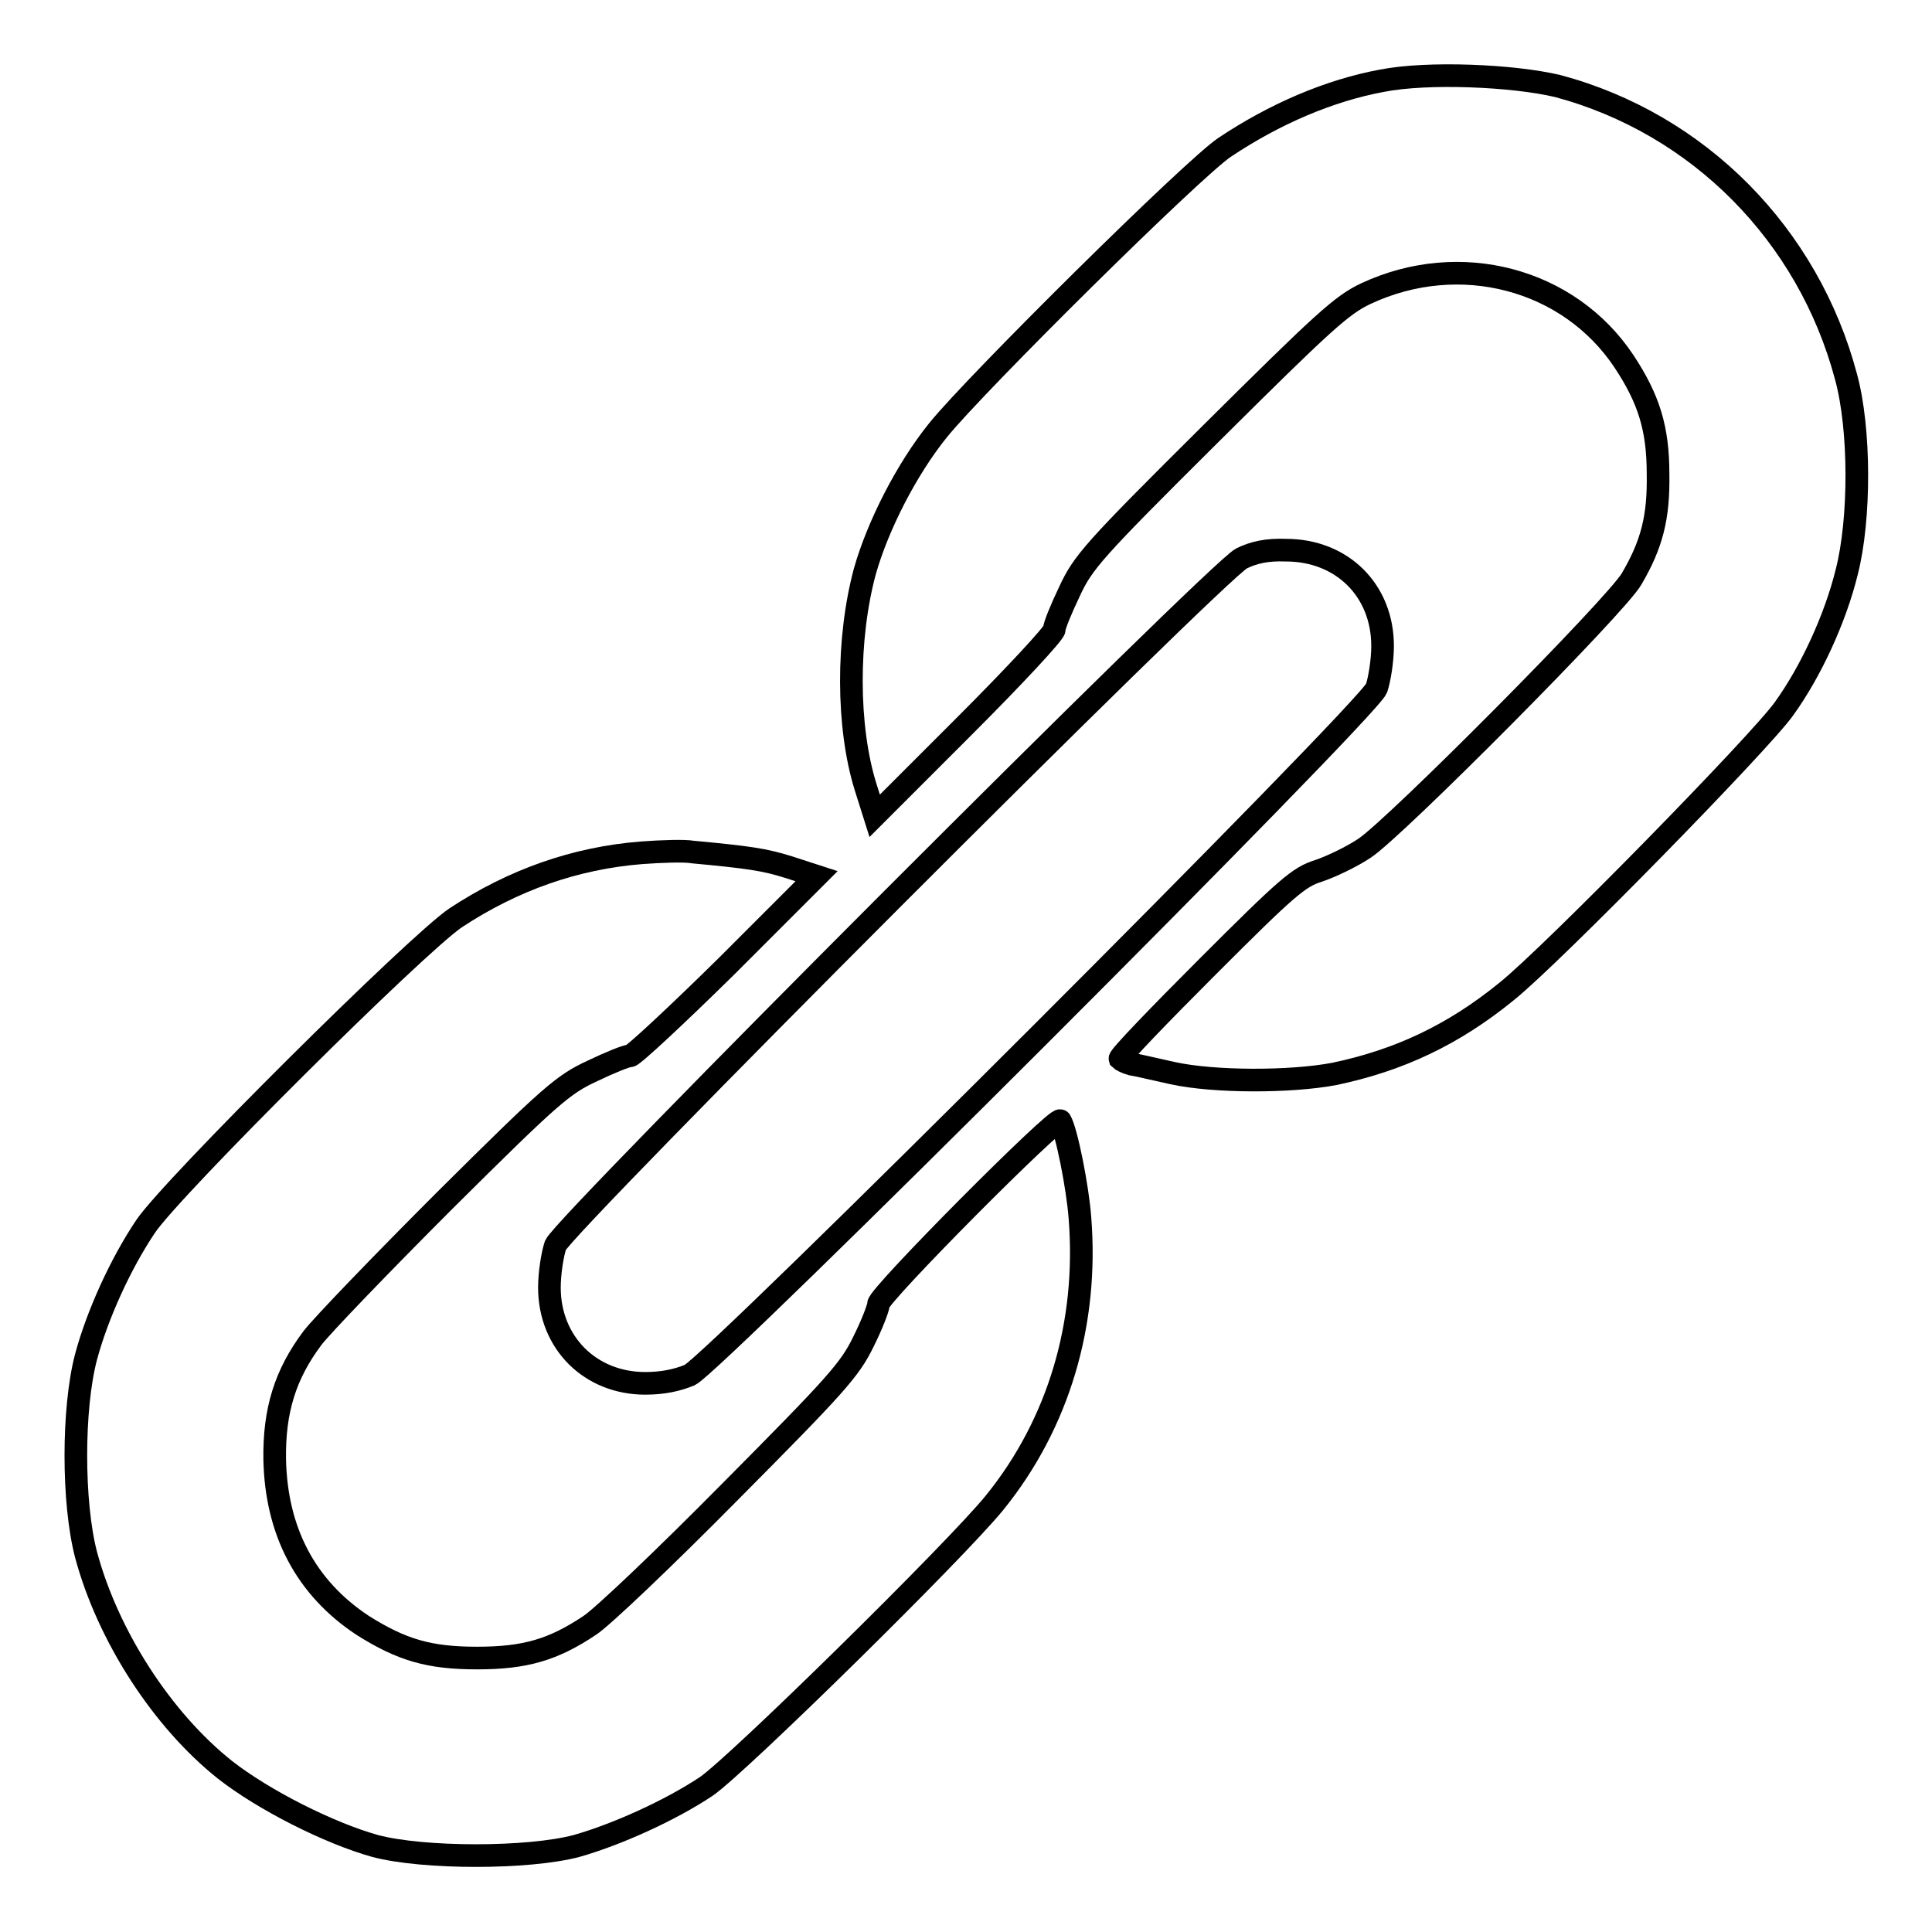
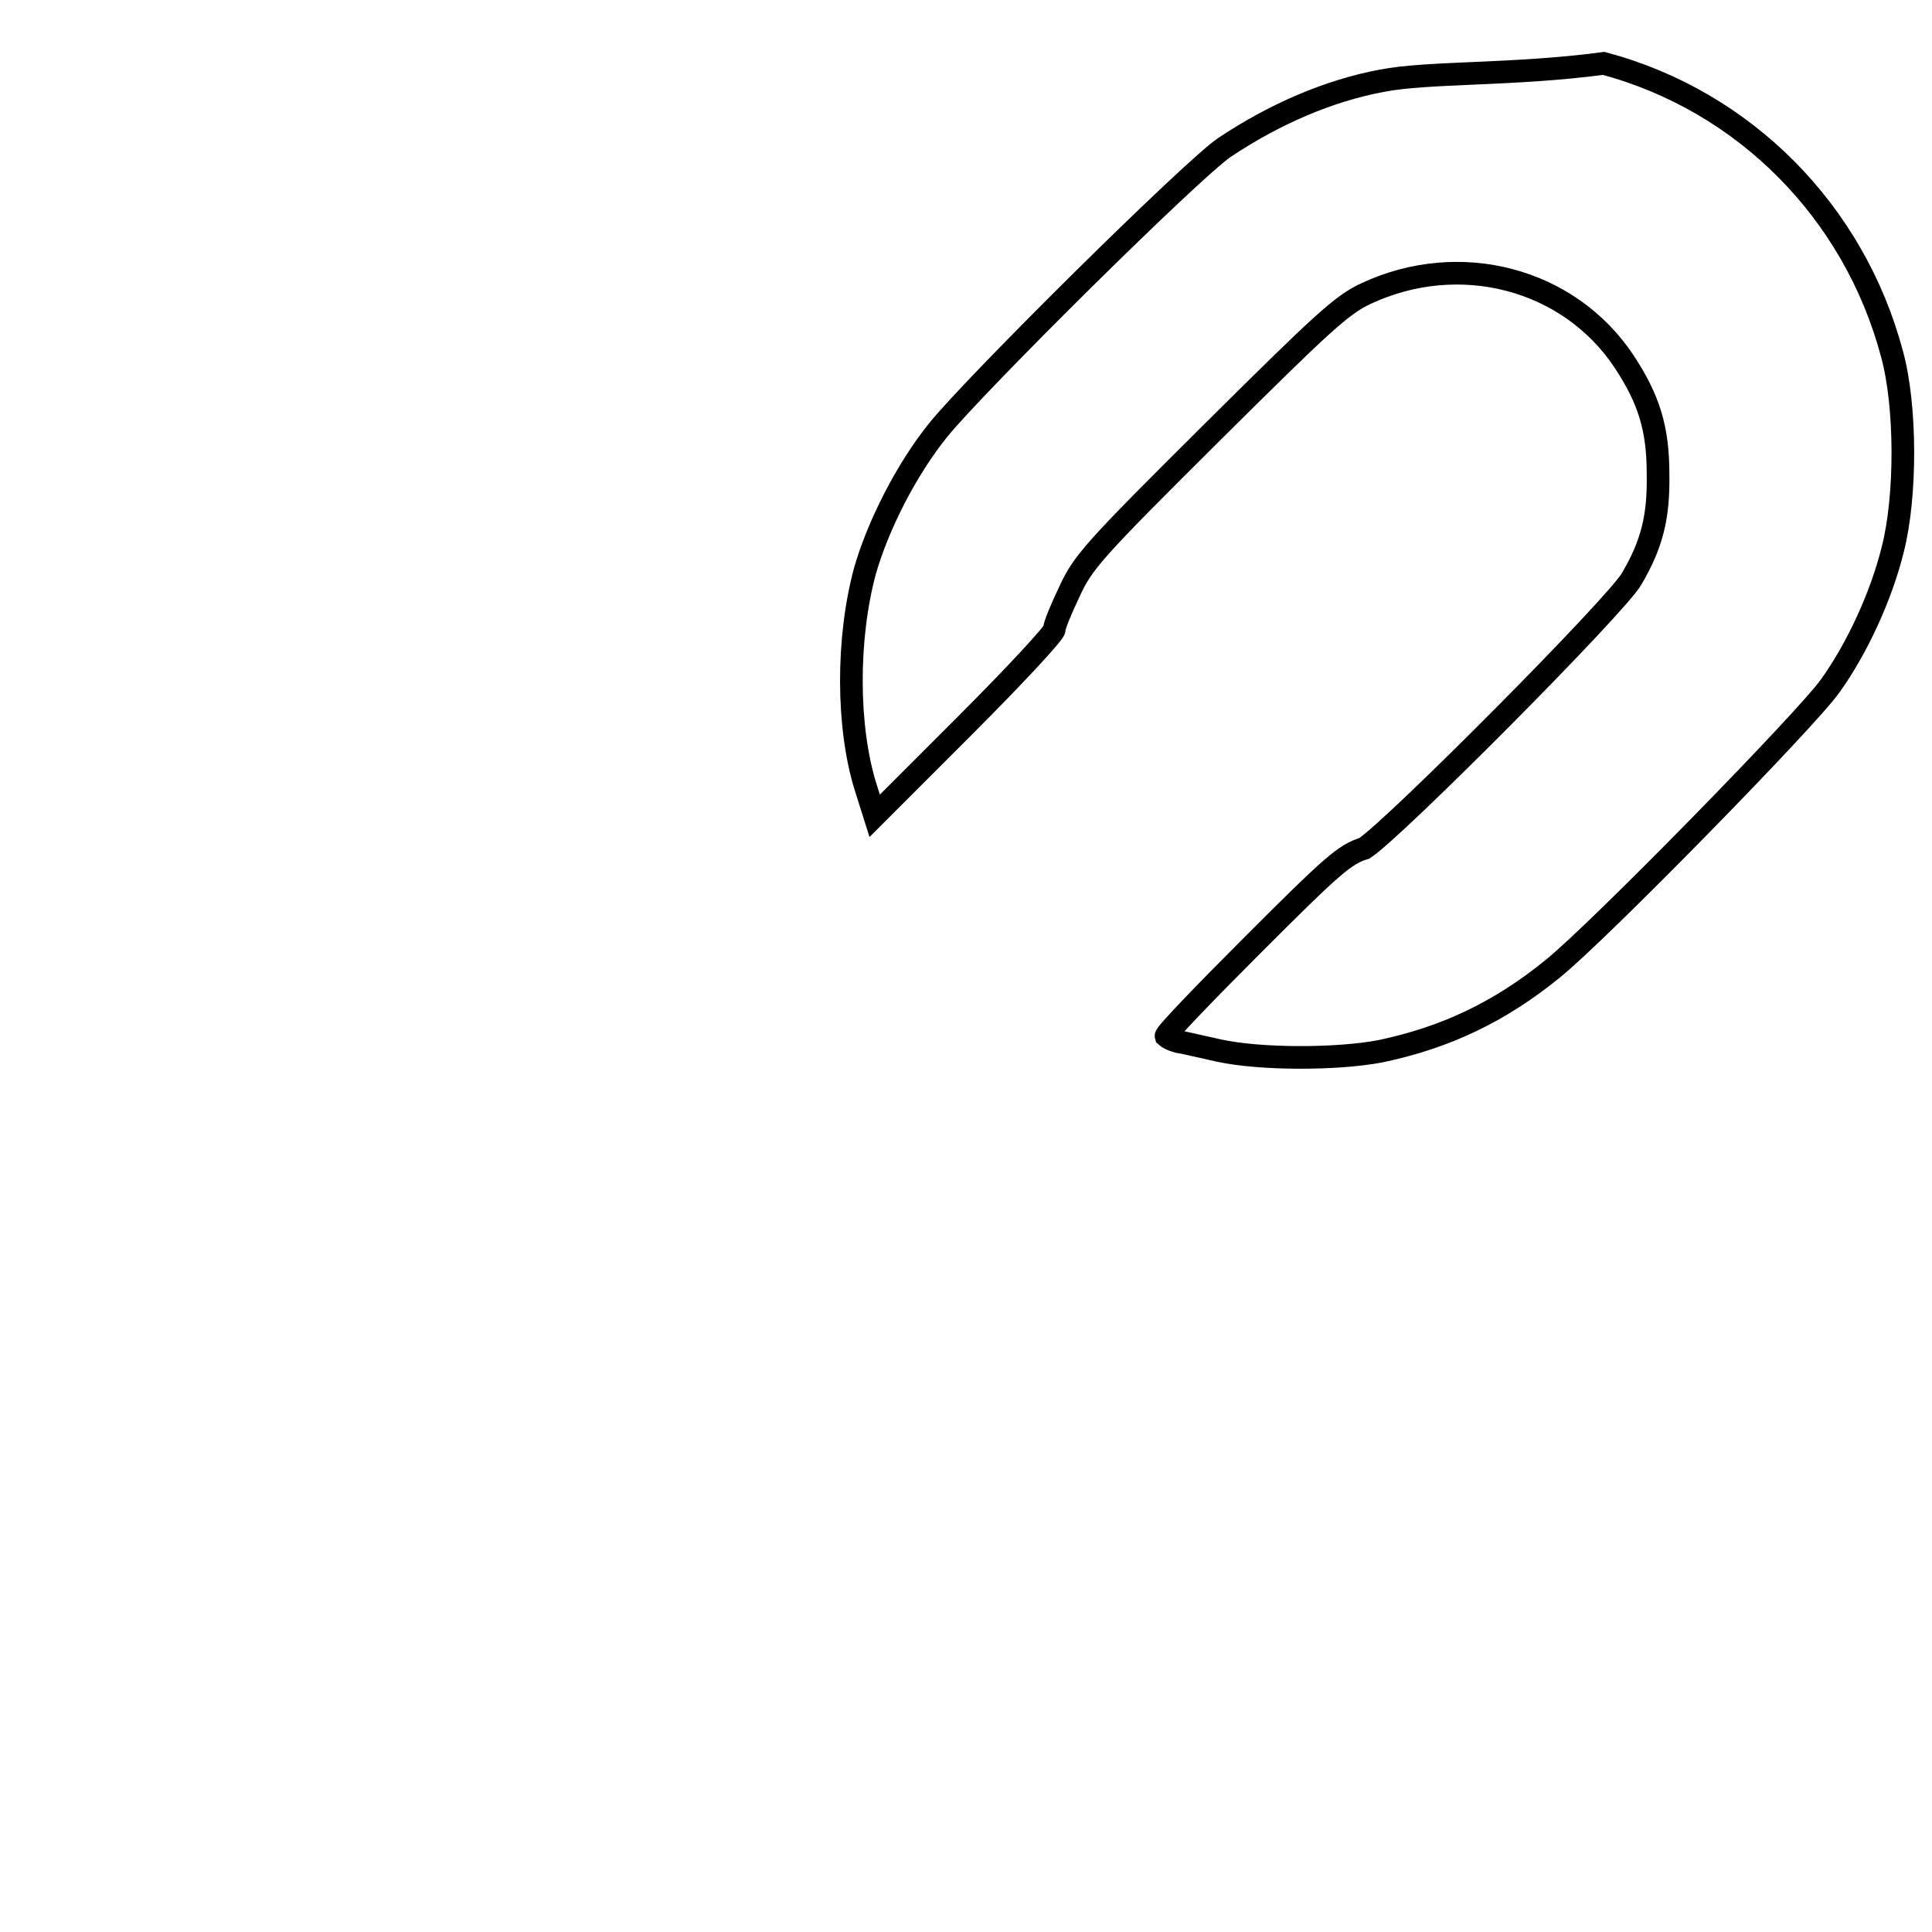
<svg xmlns="http://www.w3.org/2000/svg" version="1.1" x="0px" y="0px" viewBox="0 0 256 256" enable-background="new 0 0 256 256" xml:space="preserve">
  <g>
    <g>
      <g>
-         <path stroke-width="3" fill-opacity="0" stroke="#000000" d="M183.1,10.7c-7,1.3-14.2,4.4-20.8,8.8c-4.1,2.7-33,31.3-38,37.5c-4.2,5.2-8,12.7-9.7,18.7c-2.4,8.9-2.4,20.6,0.1,28.6l1.2,3.8l11.9-11.9c6.6-6.6,11.9-12.3,11.9-12.8c0-0.5,0.9-2.7,2-5c1.8-3.9,3.1-5.4,18.8-21c14.9-14.8,17.3-17,20.5-18.5c12.4-5.8,26.9-2,34.2,9c3.3,5,4.5,8.9,4.5,14.9c0.1,5.7-0.8,9.3-3.5,13.9c-1.9,3.4-31.3,33-35.4,35.7c-1.8,1.2-4.6,2.5-6.1,3c-2.6,0.8-4.2,2.2-14.7,12.7c-6.5,6.5-11.7,11.9-11.6,12.2c0.2,0.2,0.8,0.5,1.5,0.7c0.7,0.1,3.2,0.7,5.5,1.2c5.5,1.2,15.6,1.2,21.4,0.1c8.6-1.8,15.8-5.2,22.8-10.9c5.9-4.7,33.7-33.1,36.8-37.5c3.6-5,6.8-12,8.3-18.1c1.8-7,1.8-19-0.1-25.9c-5-18.8-19.5-33.5-38.2-38.5C200.5,10,189.2,9.5,183.1,10.7z" />
-         <path stroke-width="3" fill-opacity="0" stroke="#000000" d="M164.5,74c-3.2,1.6-89.7,88.2-90.9,91c-0.4,1.2-0.8,3.7-0.8,5.6c0,7.3,5.4,12.7,12.7,12.7c2.3,0,4.2-0.4,5.9-1.1c3.3-1.6,89.8-88,91-91c0.4-1.2,0.8-3.7,0.8-5.6c0-7.4-5.4-12.7-12.8-12.7C167.9,72.8,166.1,73.2,164.5,74z" />
-         <path stroke-width="3" fill-opacity="0" stroke="#000000" d="M85,113c-8.8,0.7-17,3.6-24.6,8.6c-5.1,3.4-37.6,35.7-41.1,40.9c-3.3,4.9-6.4,11.7-7.9,17.3c-1.8,6.8-1.8,19.3,0,26.2c2.9,10.8,10.1,21.9,18.4,28.5c5.1,4,13.8,8.4,19.9,10.1c6.4,1.7,20.3,1.7,26.7,0c5.3-1.5,12.4-4.7,17.2-7.9c4.2-2.9,33.1-31.3,38.2-37.6c8.5-10.5,12.4-23.8,11.3-37.7c-0.3-4.1-1.8-11.6-2.6-12.9c-0.4-0.7-24.1,23.1-24.1,24.3c0,0.5-0.9,2.8-2,5c-1.8,3.7-3.6,5.7-17.7,19.9c-8.6,8.7-17,16.7-18.6,17.7c-4.8,3.2-8.5,4.3-14.9,4.3c-6.4,0-10-1.1-15.1-4.3c-7.6-5-11.5-12.5-11.7-22c-0.1-6.5,1.4-11.3,5-16.1c1.3-1.7,9.3-10,17.6-18.3c14-13.9,15.6-15.3,19.5-17.1c2.3-1.1,4.5-2,5-2c0.4,0,6.2-5.4,12.8-11.9l11.9-11.9l-3.7-1.2c-3.2-1-5.2-1.3-12.7-2C90.7,112.7,87.7,112.8,85,113z" />
+         <path stroke-width="3" fill-opacity="0" stroke="#000000" d="M183.1,10.7c-7,1.3-14.2,4.4-20.8,8.8c-4.1,2.7-33,31.3-38,37.5c-4.2,5.2-8,12.7-9.7,18.7c-2.4,8.9-2.4,20.6,0.1,28.6l1.2,3.8l11.9-11.9c6.6-6.6,11.9-12.3,11.9-12.8c0-0.5,0.9-2.7,2-5c1.8-3.9,3.1-5.4,18.8-21c14.9-14.8,17.3-17,20.5-18.5c12.4-5.8,26.9-2,34.2,9c3.3,5,4.5,8.9,4.5,14.9c0.1,5.7-0.8,9.3-3.5,13.9c-1.9,3.4-31.3,33-35.4,35.7c-2.6,0.8-4.2,2.2-14.7,12.7c-6.5,6.5-11.7,11.9-11.6,12.2c0.2,0.2,0.8,0.5,1.5,0.7c0.7,0.1,3.2,0.7,5.5,1.2c5.5,1.2,15.6,1.2,21.4,0.1c8.6-1.8,15.8-5.2,22.8-10.9c5.9-4.7,33.7-33.1,36.8-37.5c3.6-5,6.8-12,8.3-18.1c1.8-7,1.8-19-0.1-25.9c-5-18.8-19.5-33.5-38.2-38.5C200.5,10,189.2,9.5,183.1,10.7z" />
      </g>
    </g>
  </g>
</svg>